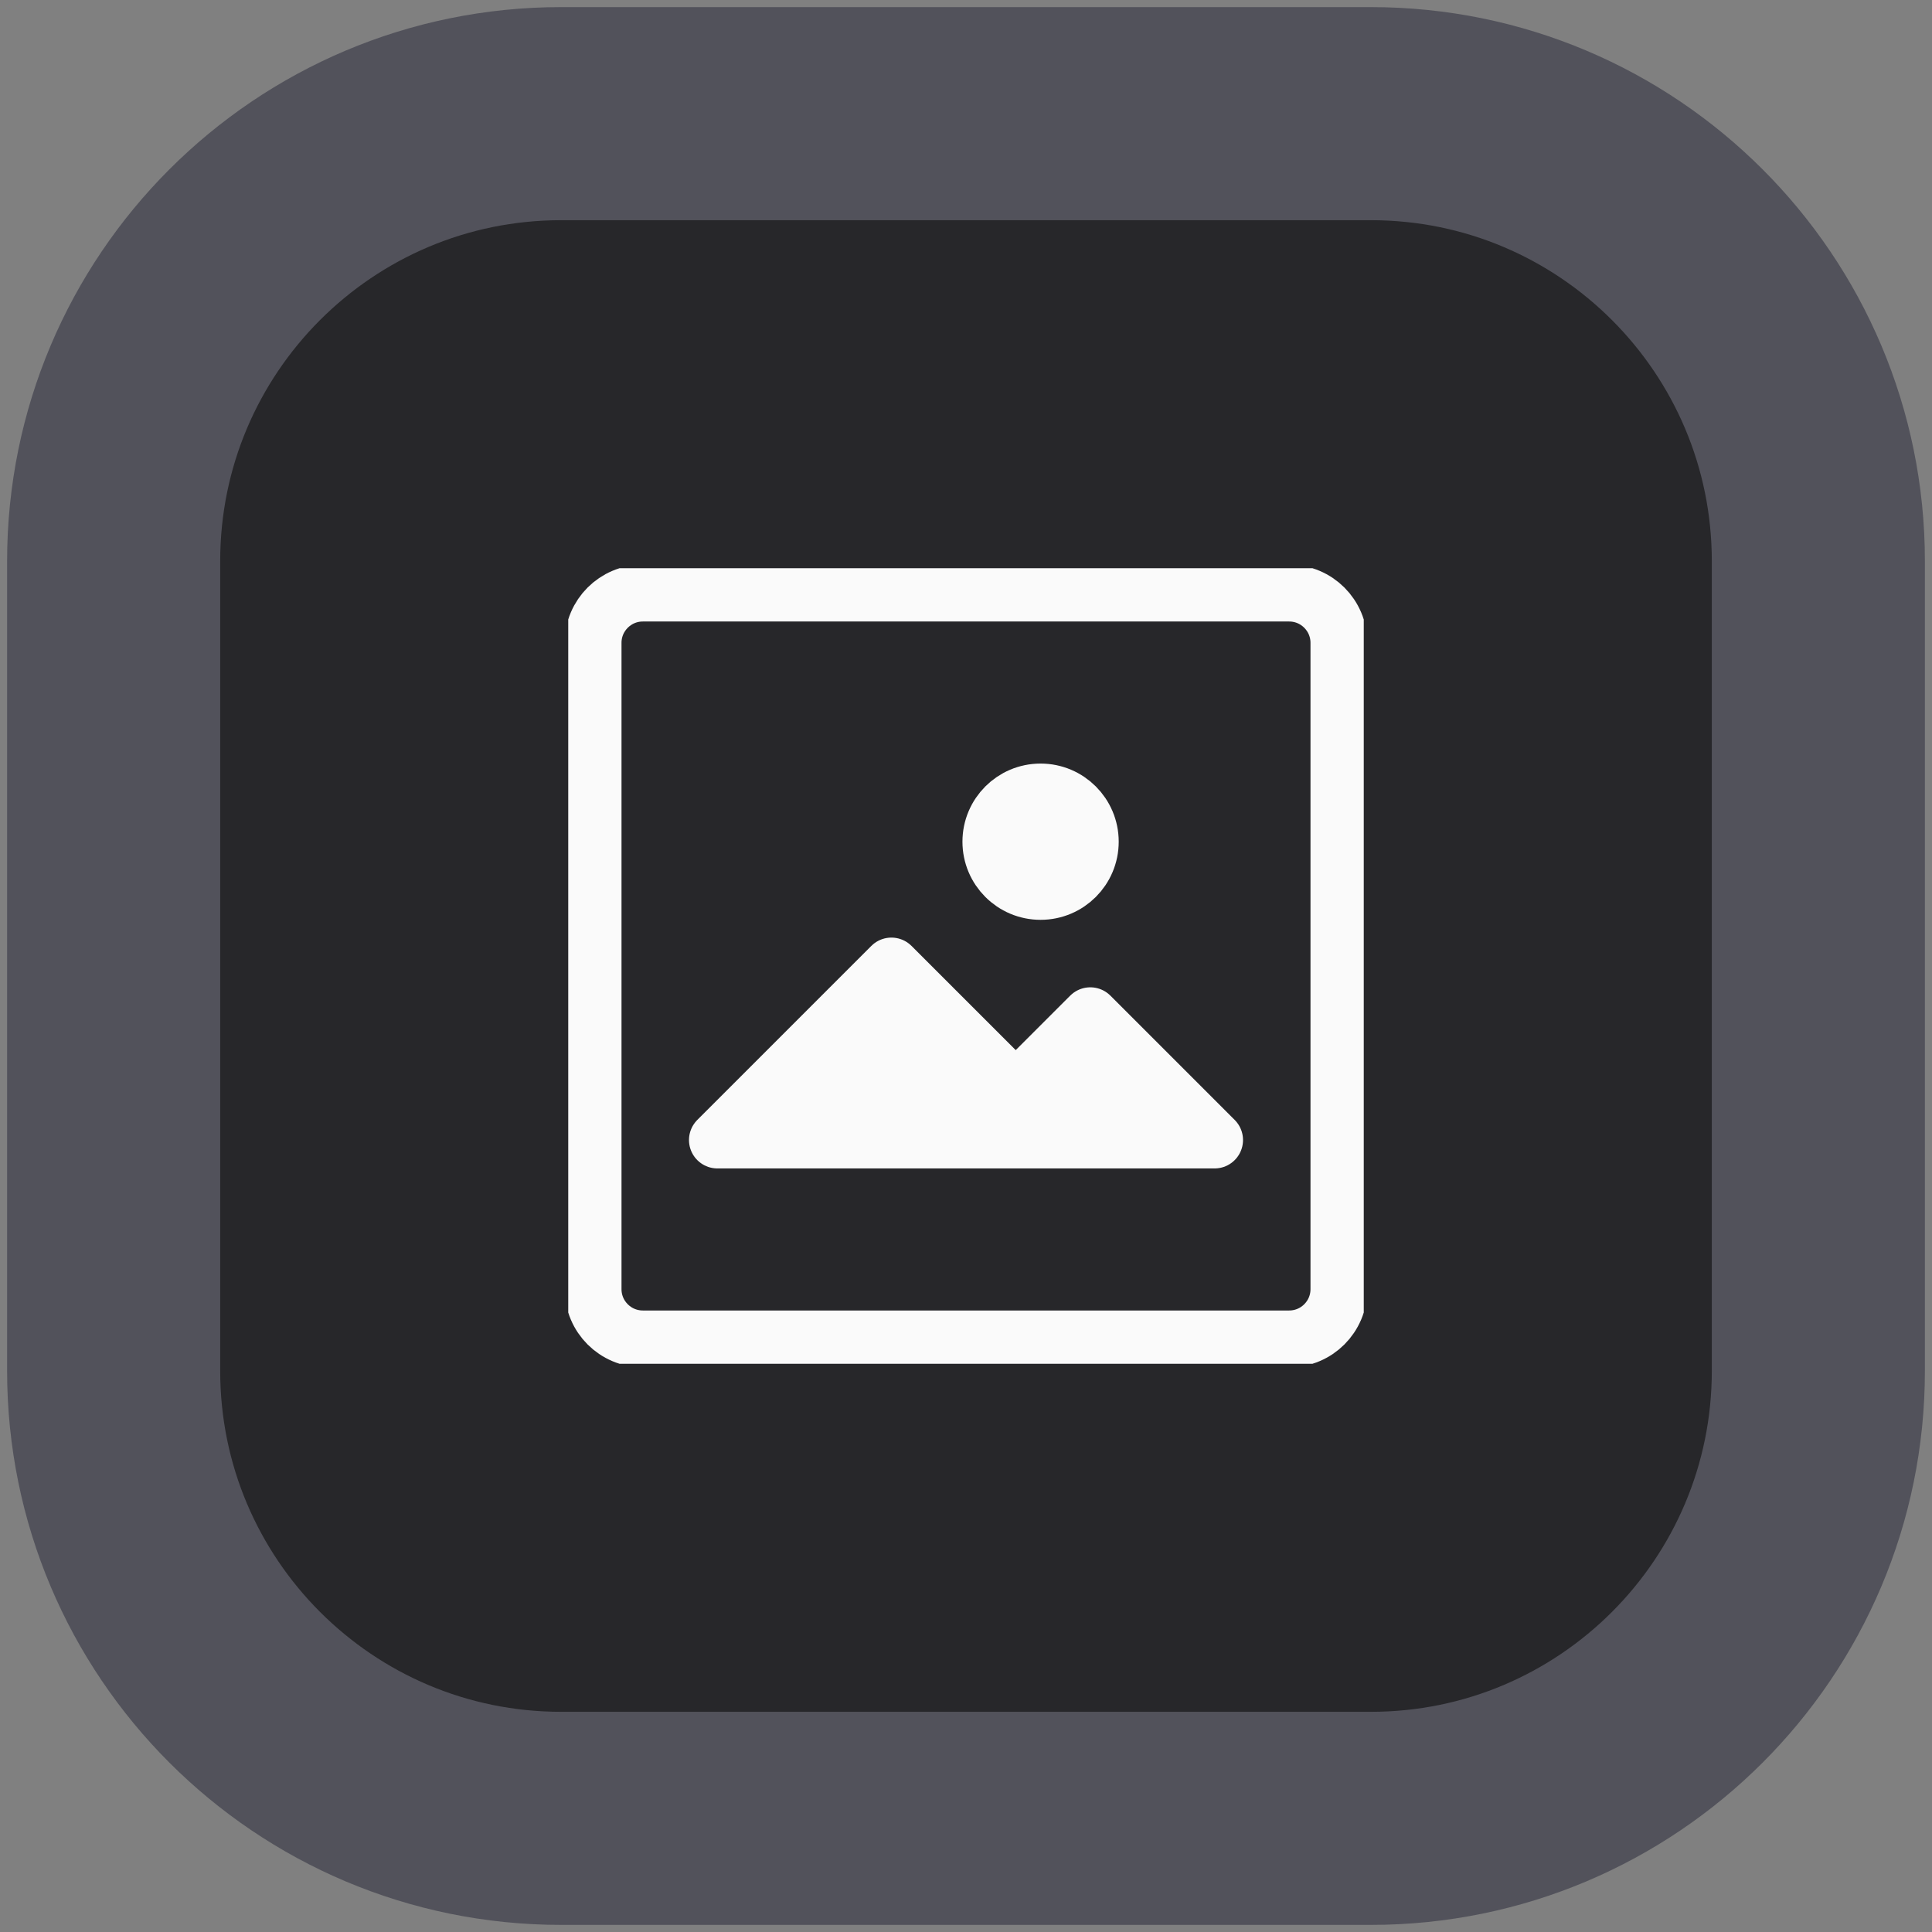
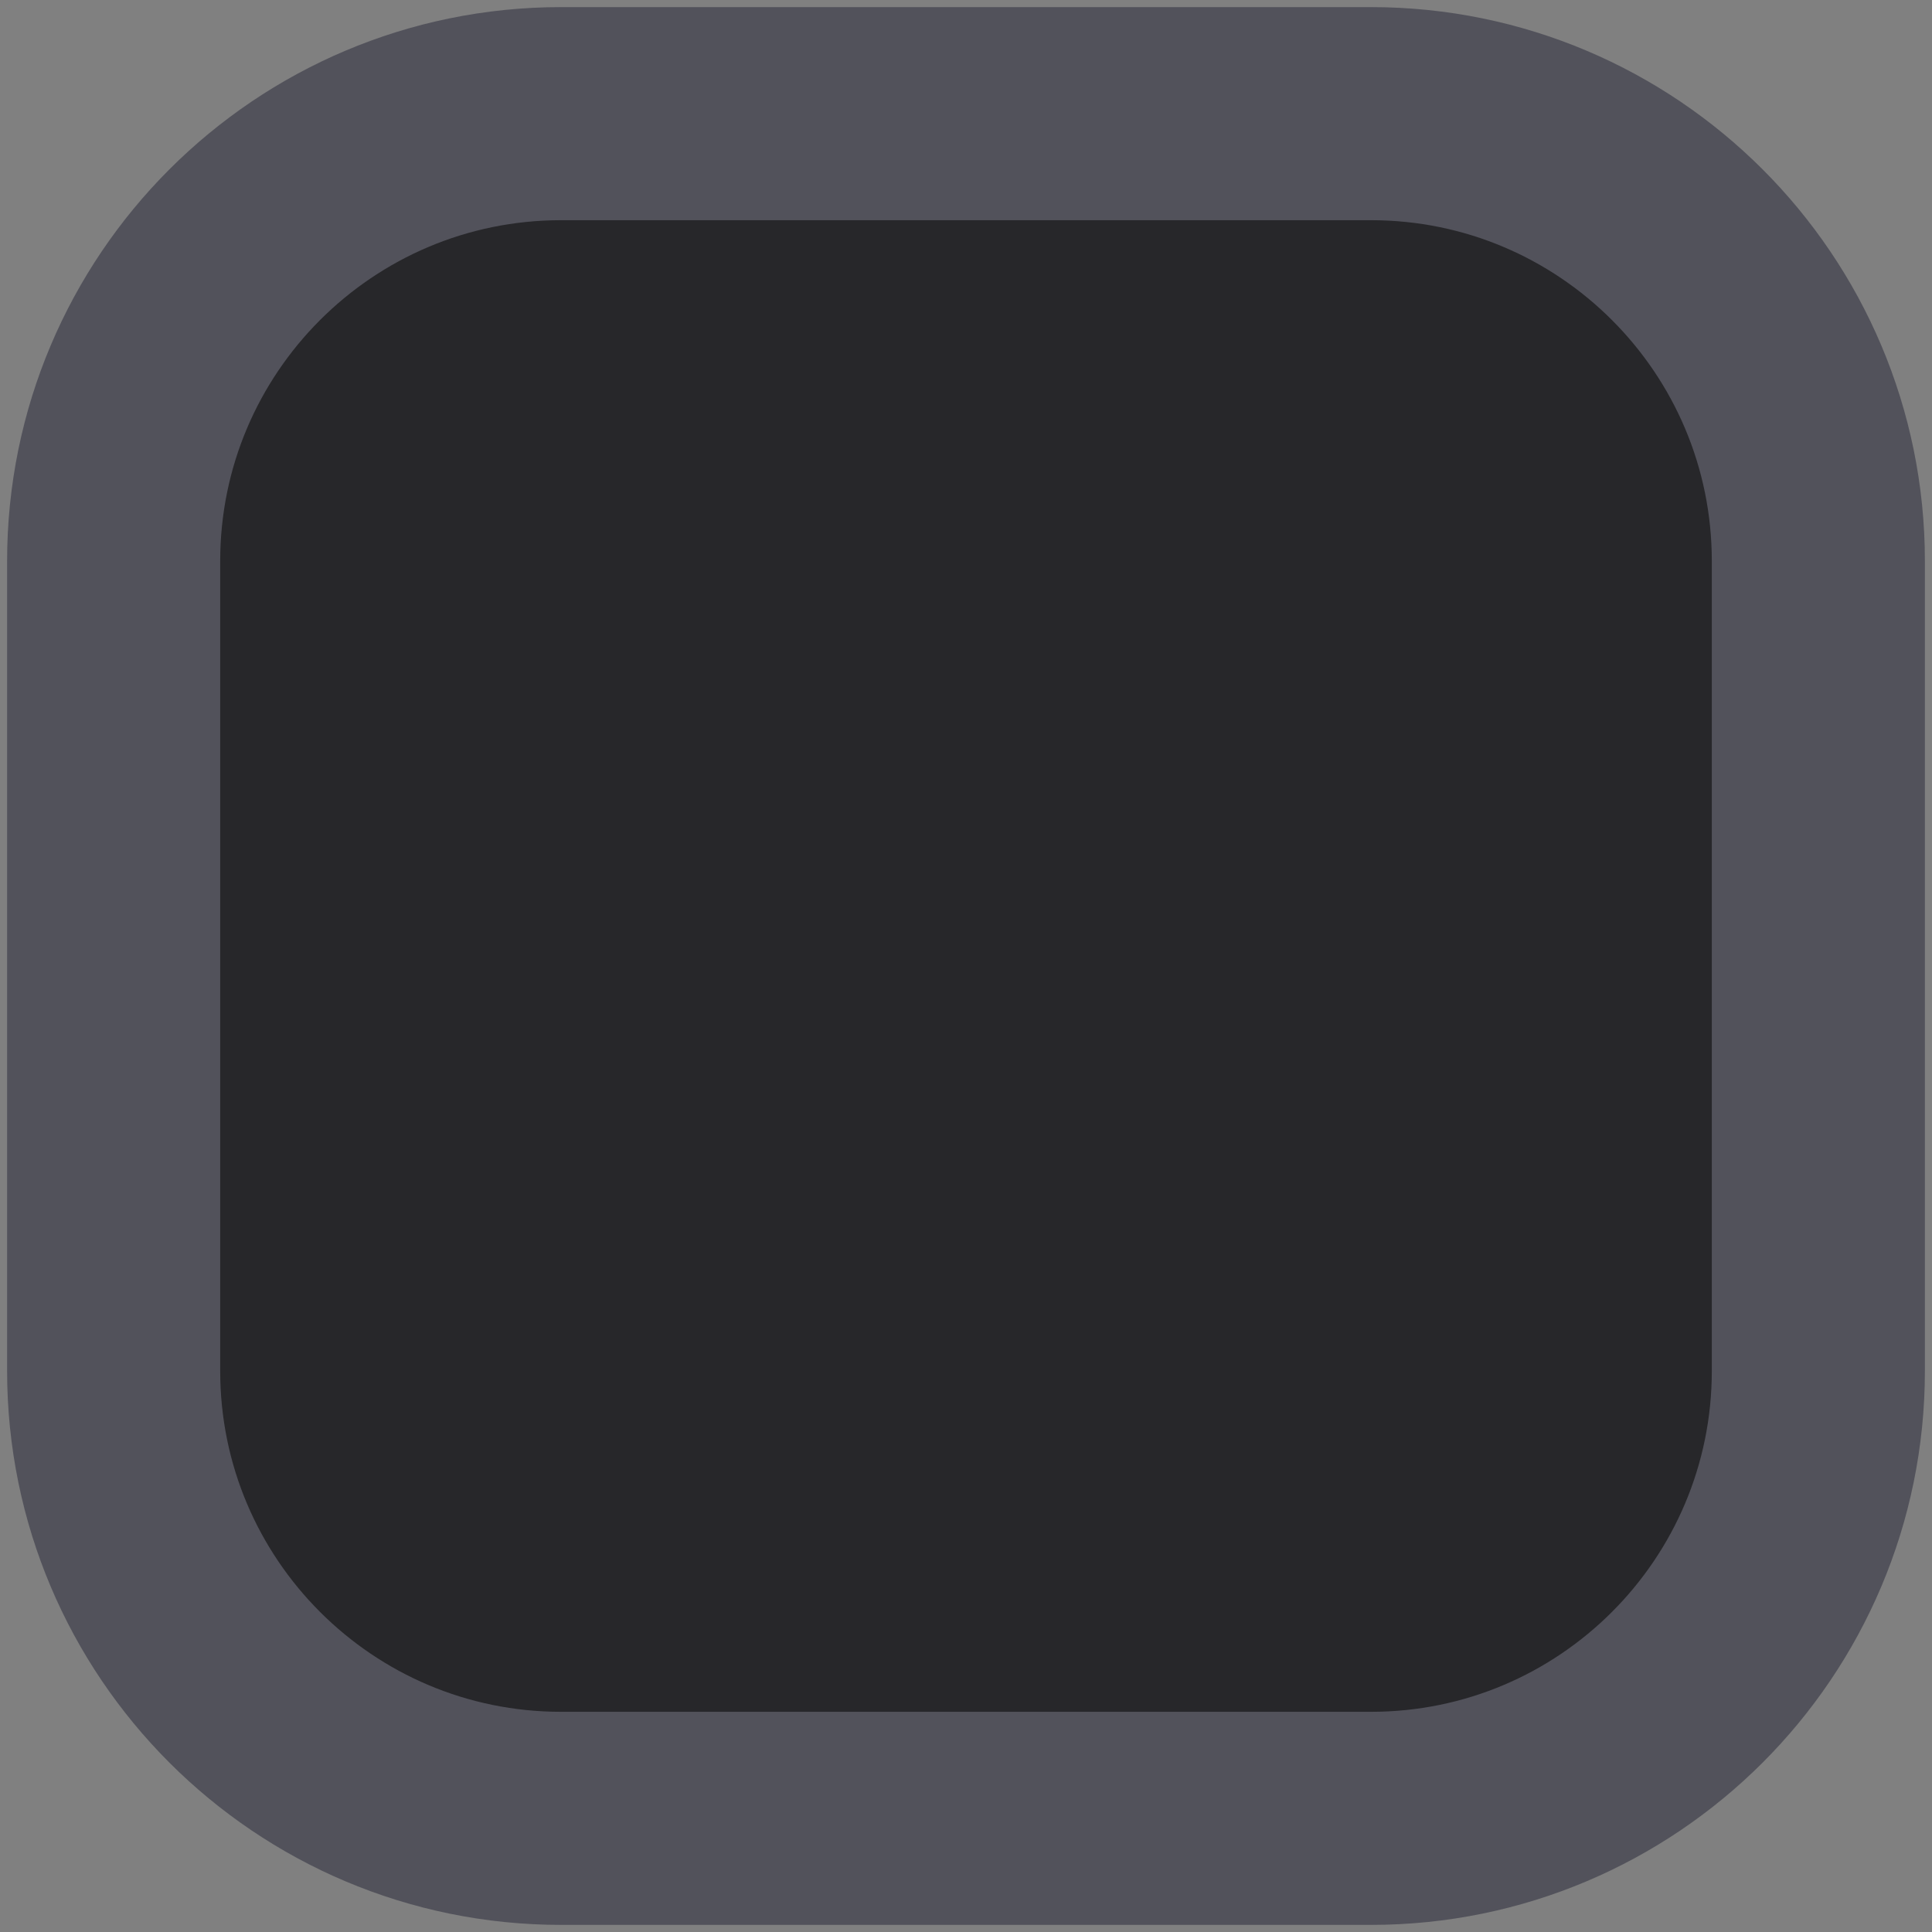
<svg xmlns="http://www.w3.org/2000/svg" width="68" height="68" viewBox="0 0 68 68" fill="none">
  <rect x="0" y="0" width="68" height="68" fill="#808080" stroke="none" />
  <path d="M4 19.75C4 11.052 11.052 4 19.75 4H48.25C56.949 4 64 11.052 64 19.75V48.25C64 56.949 56.949 64 48.25 64H19.75C11.052 64 4 56.949 4 48.25V19.75Z" fill="#27272A" />
  <path d="M4 19.75C4 11.052 11.052 4 19.75 4H48.25C56.949 4 64 11.052 64 19.75V48.25C64 56.949 56.949 64 48.25 64H19.75C11.052 64 4 56.949 4 48.25V19.75Z" stroke="#52525B" stroke-width="7.5" />
  <g clip-path="url(#clip0_6064_19146)">
-     <path d="M45.375 20.875H22.625C21.659 20.875 20.875 21.659 20.875 22.625V45.375C20.875 46.342 21.659 47.125 22.625 47.125H45.375C46.342 47.125 47.125 46.342 47.125 45.375V22.625C47.125 21.659 46.342 20.875 45.375 20.875Z" stroke="#FAFAFA" stroke-width="2" stroke-linejoin="round" />
-     <path d="M42.75 40.125H25.25L31.375 34L35.75 38.375L38.375 35.75L42.75 40.125Z" fill="#FAFAFA" />
-     <path d="M25.25 40.125L31.375 34L35.75 38.375L38.375 35.75L42.75 40.125H25.25Z" stroke="#FAFAFA" stroke-width="2" stroke-linejoin="round" />
-     <path d="M36.625 31.375C37.592 31.375 38.375 30.591 38.375 29.625C38.375 28.659 37.592 27.875 36.625 27.875C35.658 27.875 34.875 28.659 34.875 29.625C34.875 30.591 35.658 31.375 36.625 31.375Z" fill="#FAFAFA" />
-     <path d="M36.625 31.375C37.592 31.375 38.375 30.591 38.375 29.625C38.375 28.659 37.592 27.875 36.625 27.875C35.658 27.875 34.875 28.659 34.875 29.625C34.875 30.591 35.658 31.375 36.625 31.375Z" stroke="#FAFAFA" stroke-width="2" stroke-linejoin="round" />
+     <path d="M36.625 31.375C37.592 31.375 38.375 30.591 38.375 29.625C38.375 28.659 37.592 27.875 36.625 27.875C35.658 27.875 34.875 28.659 34.875 29.625Z" stroke="#FAFAFA" stroke-width="2" stroke-linejoin="round" />
  </g>
  <defs>
    <clipPath id="clip0_6064_19146">
-       <rect width="28" height="28" fill="white" transform="translate(20 20)" />
-     </clipPath>
+       </clipPath>
  </defs>
</svg>